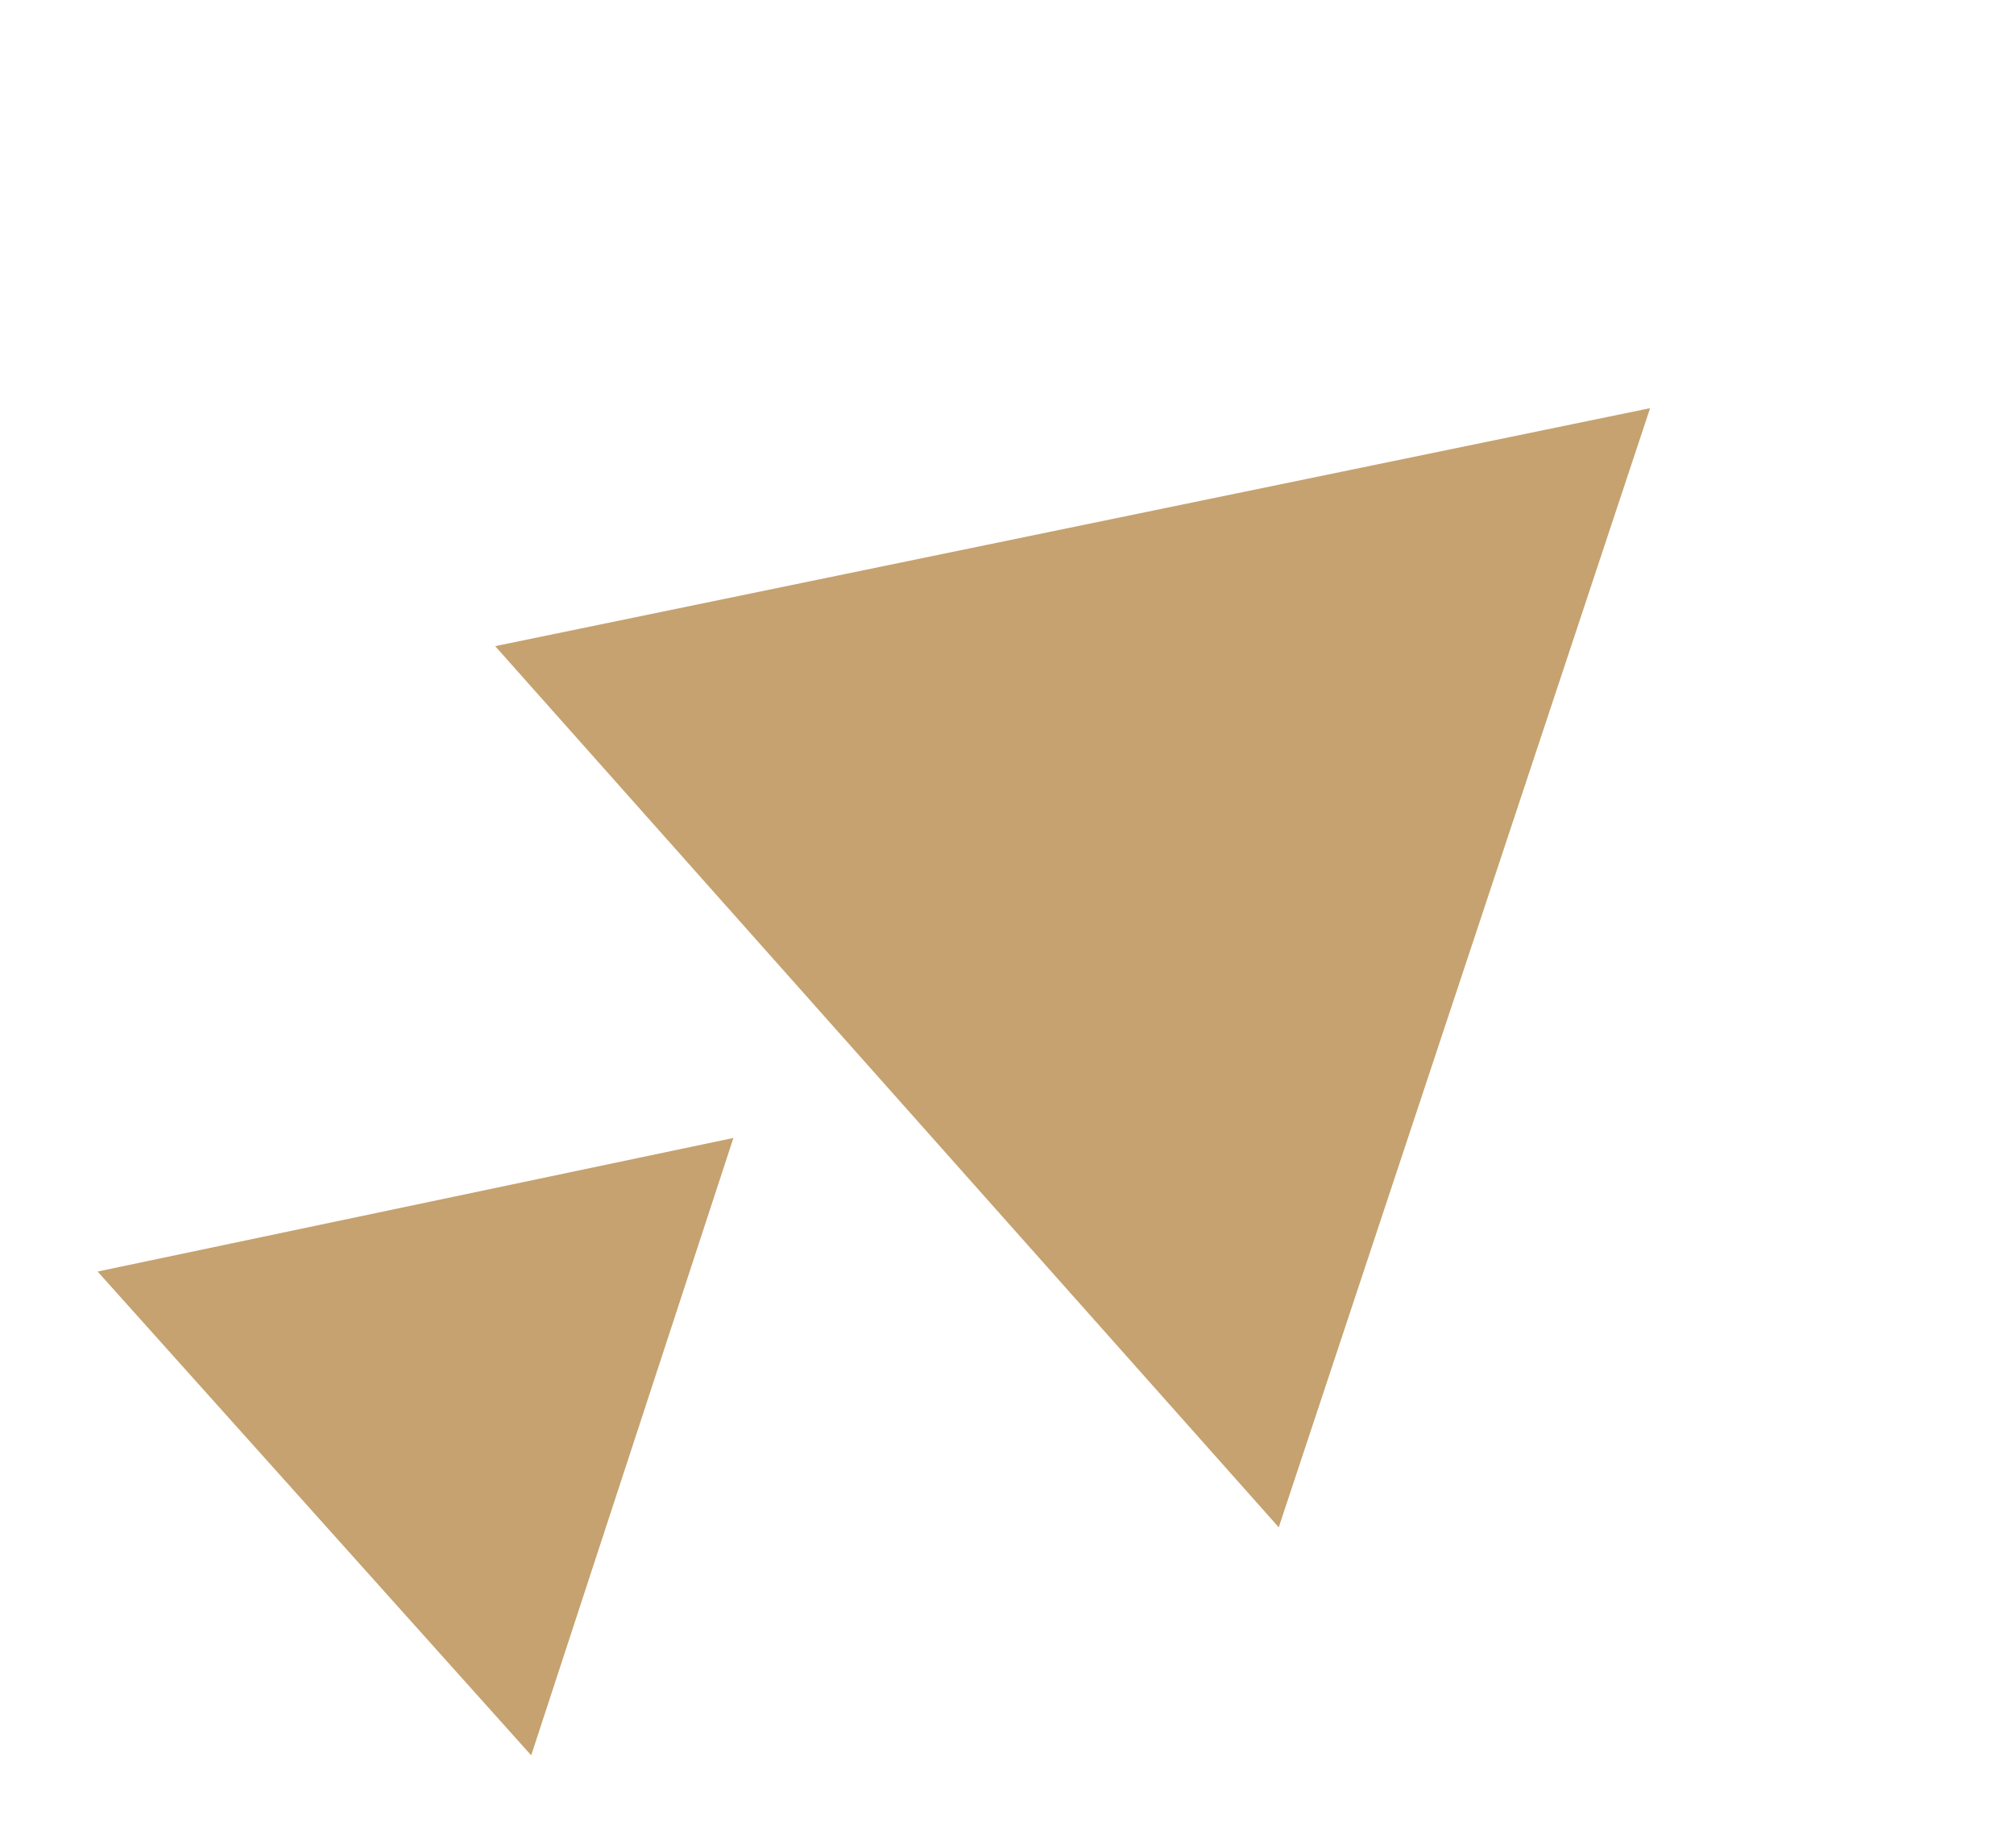
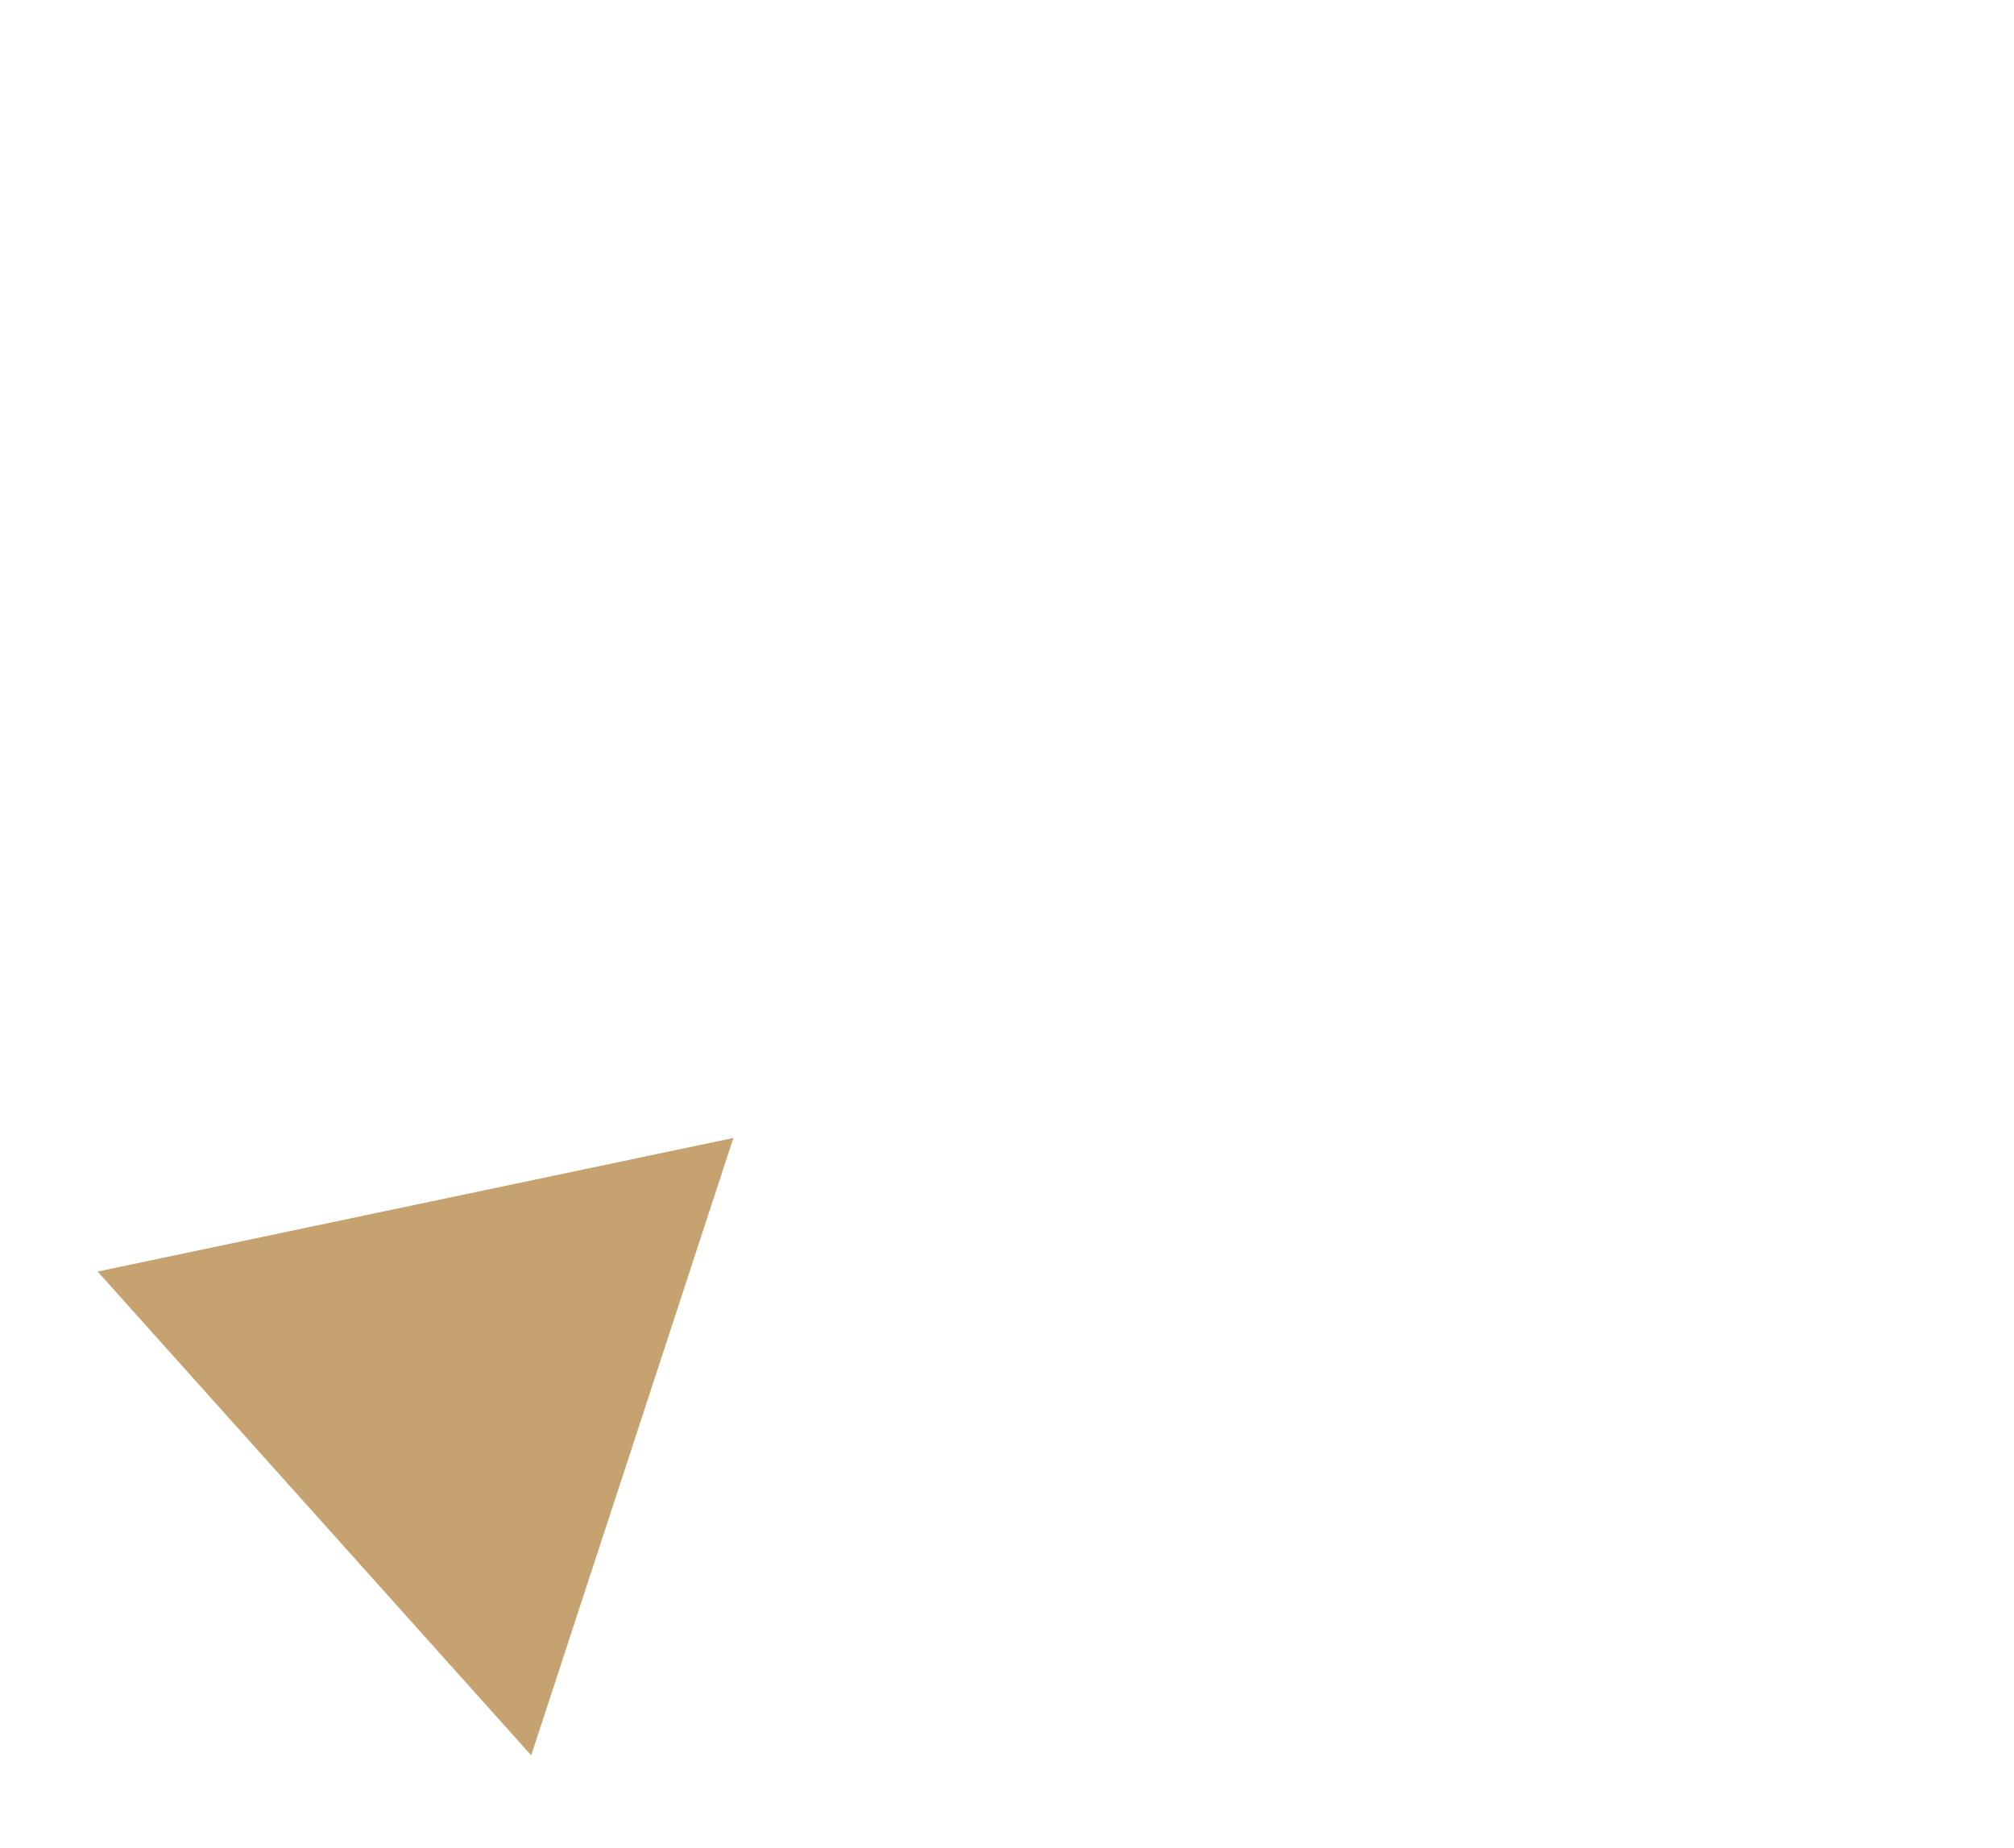
<svg xmlns="http://www.w3.org/2000/svg" width="109" height="100" viewBox="0 0 109 100" fill="none">
-   <path d="M26.8 34.971L89.305 22.091L69.207 82.662L26.8 34.971Z" fill="#C5A26F" />
  <path d="M28.749 95.003L39.693 61.589L5.283 68.819L28.749 95.003Z" fill="#C5A26F" />
</svg>